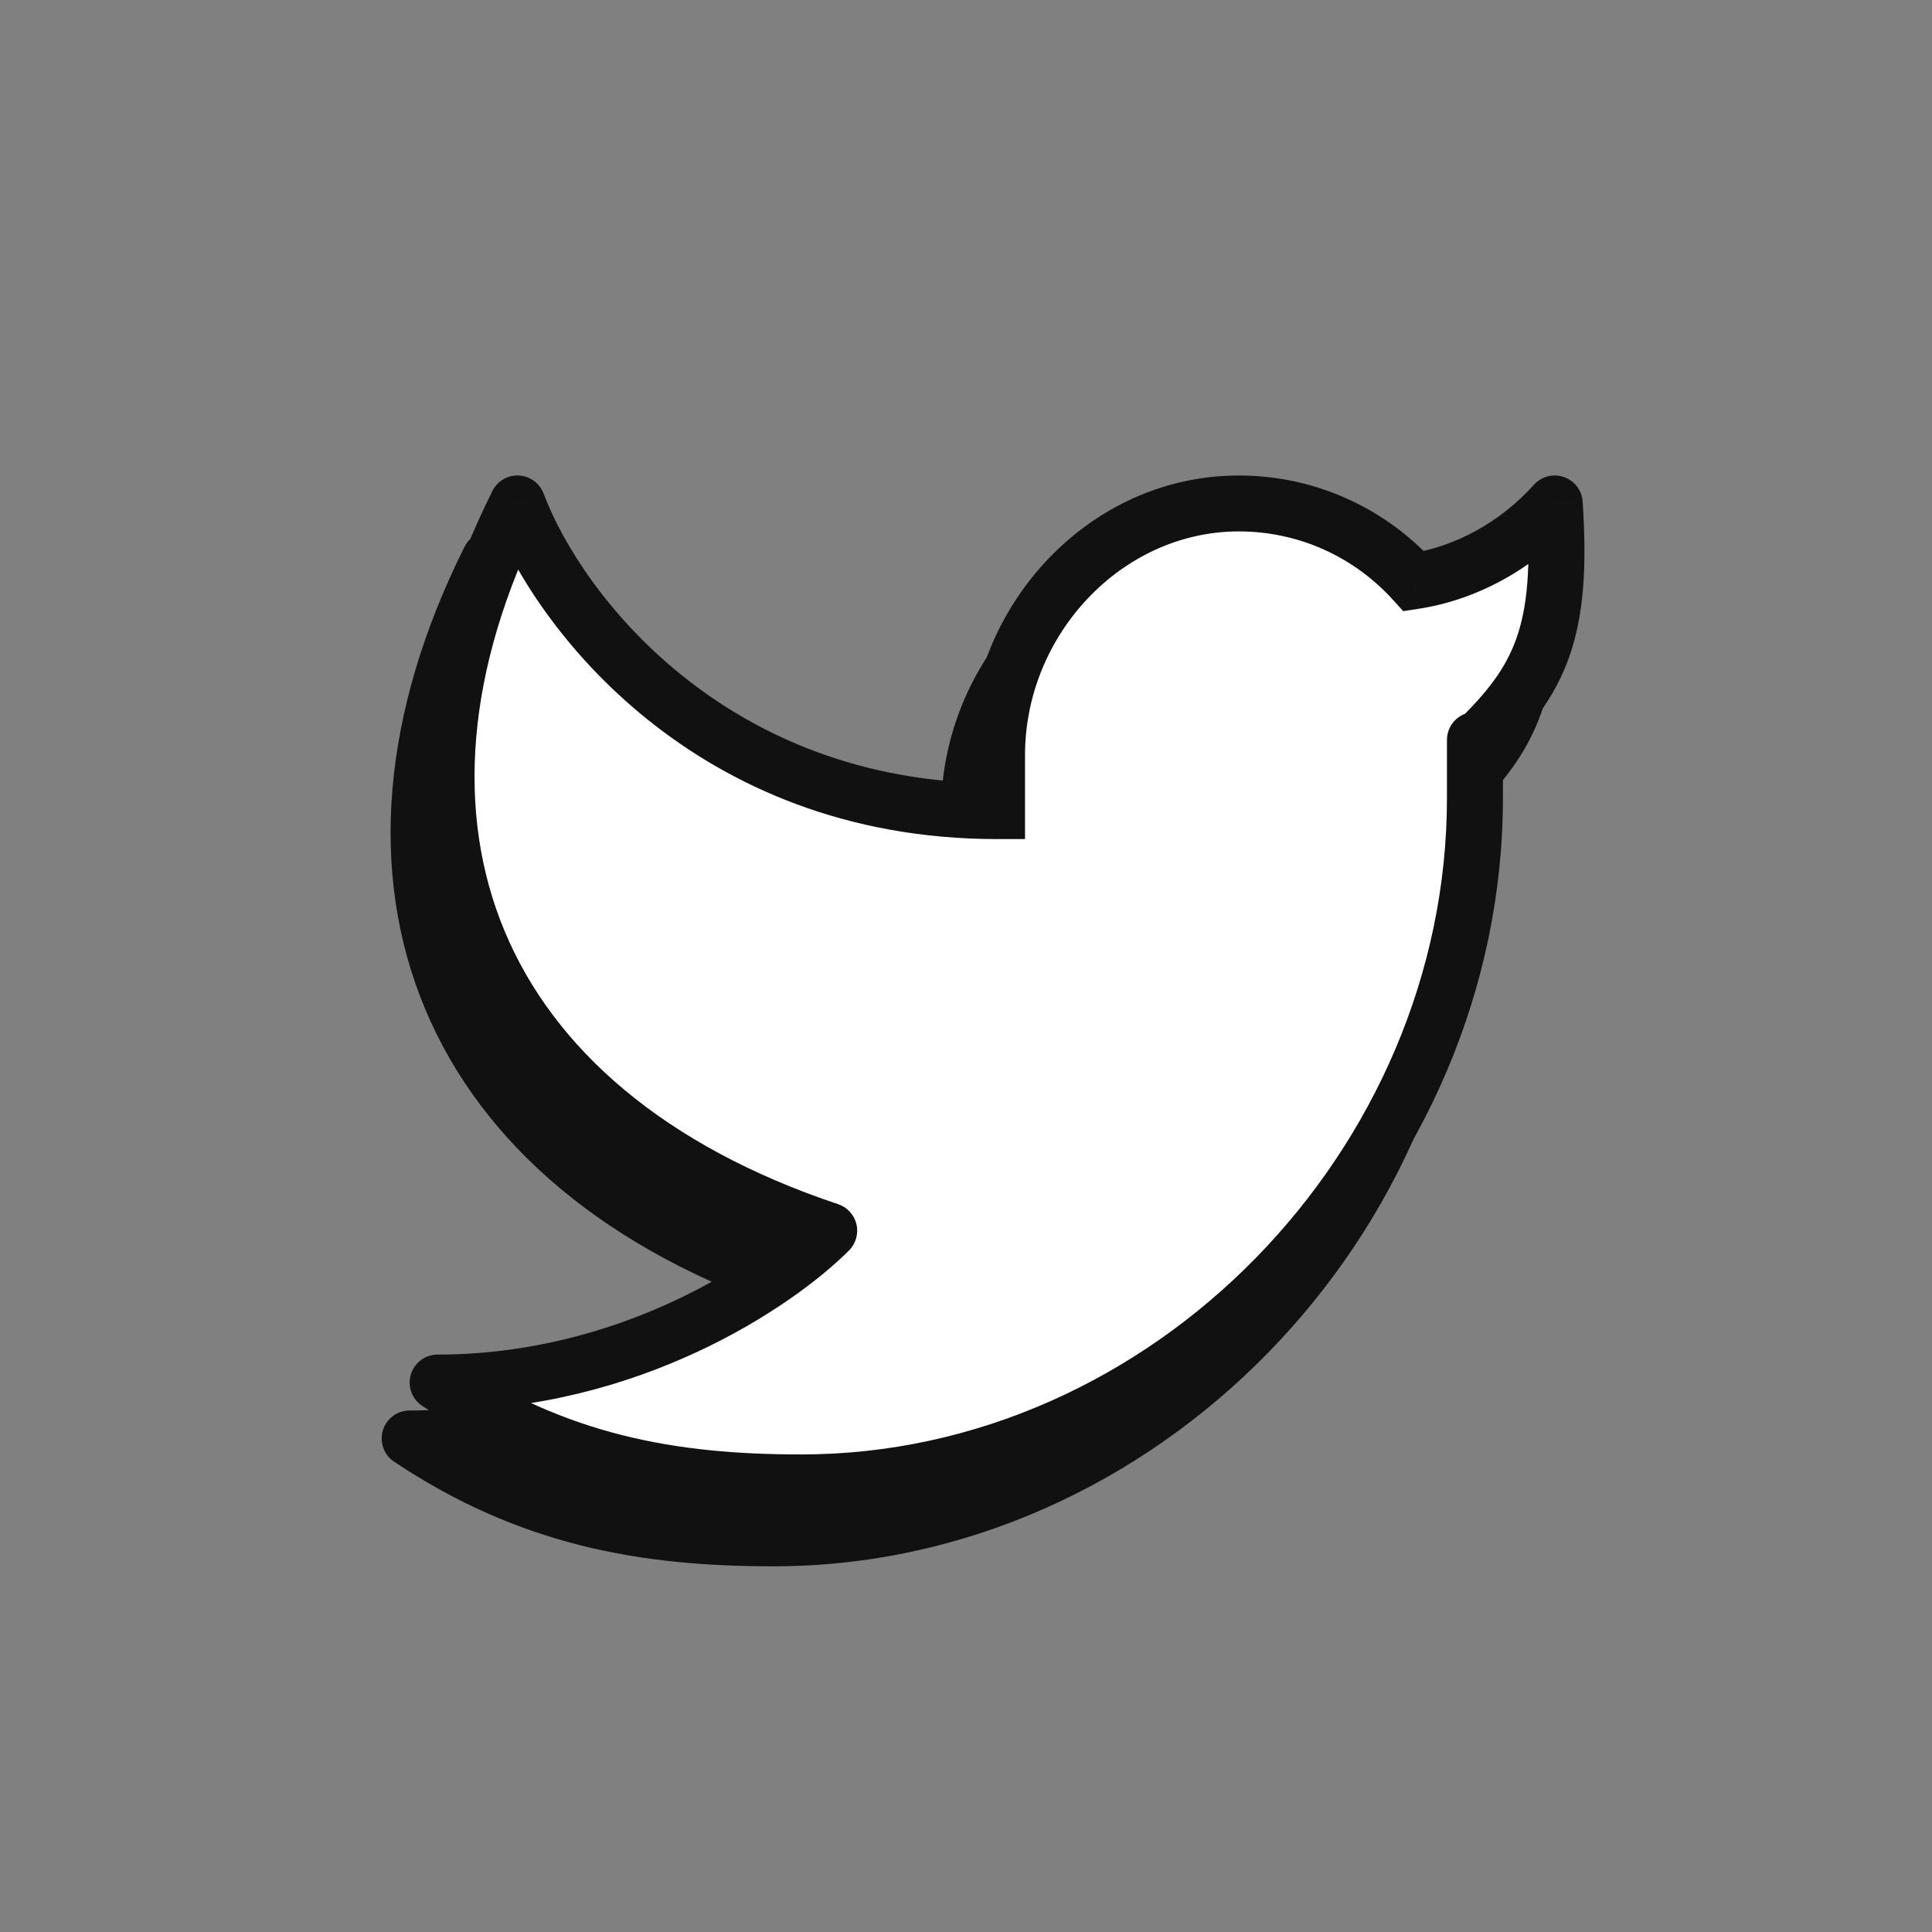
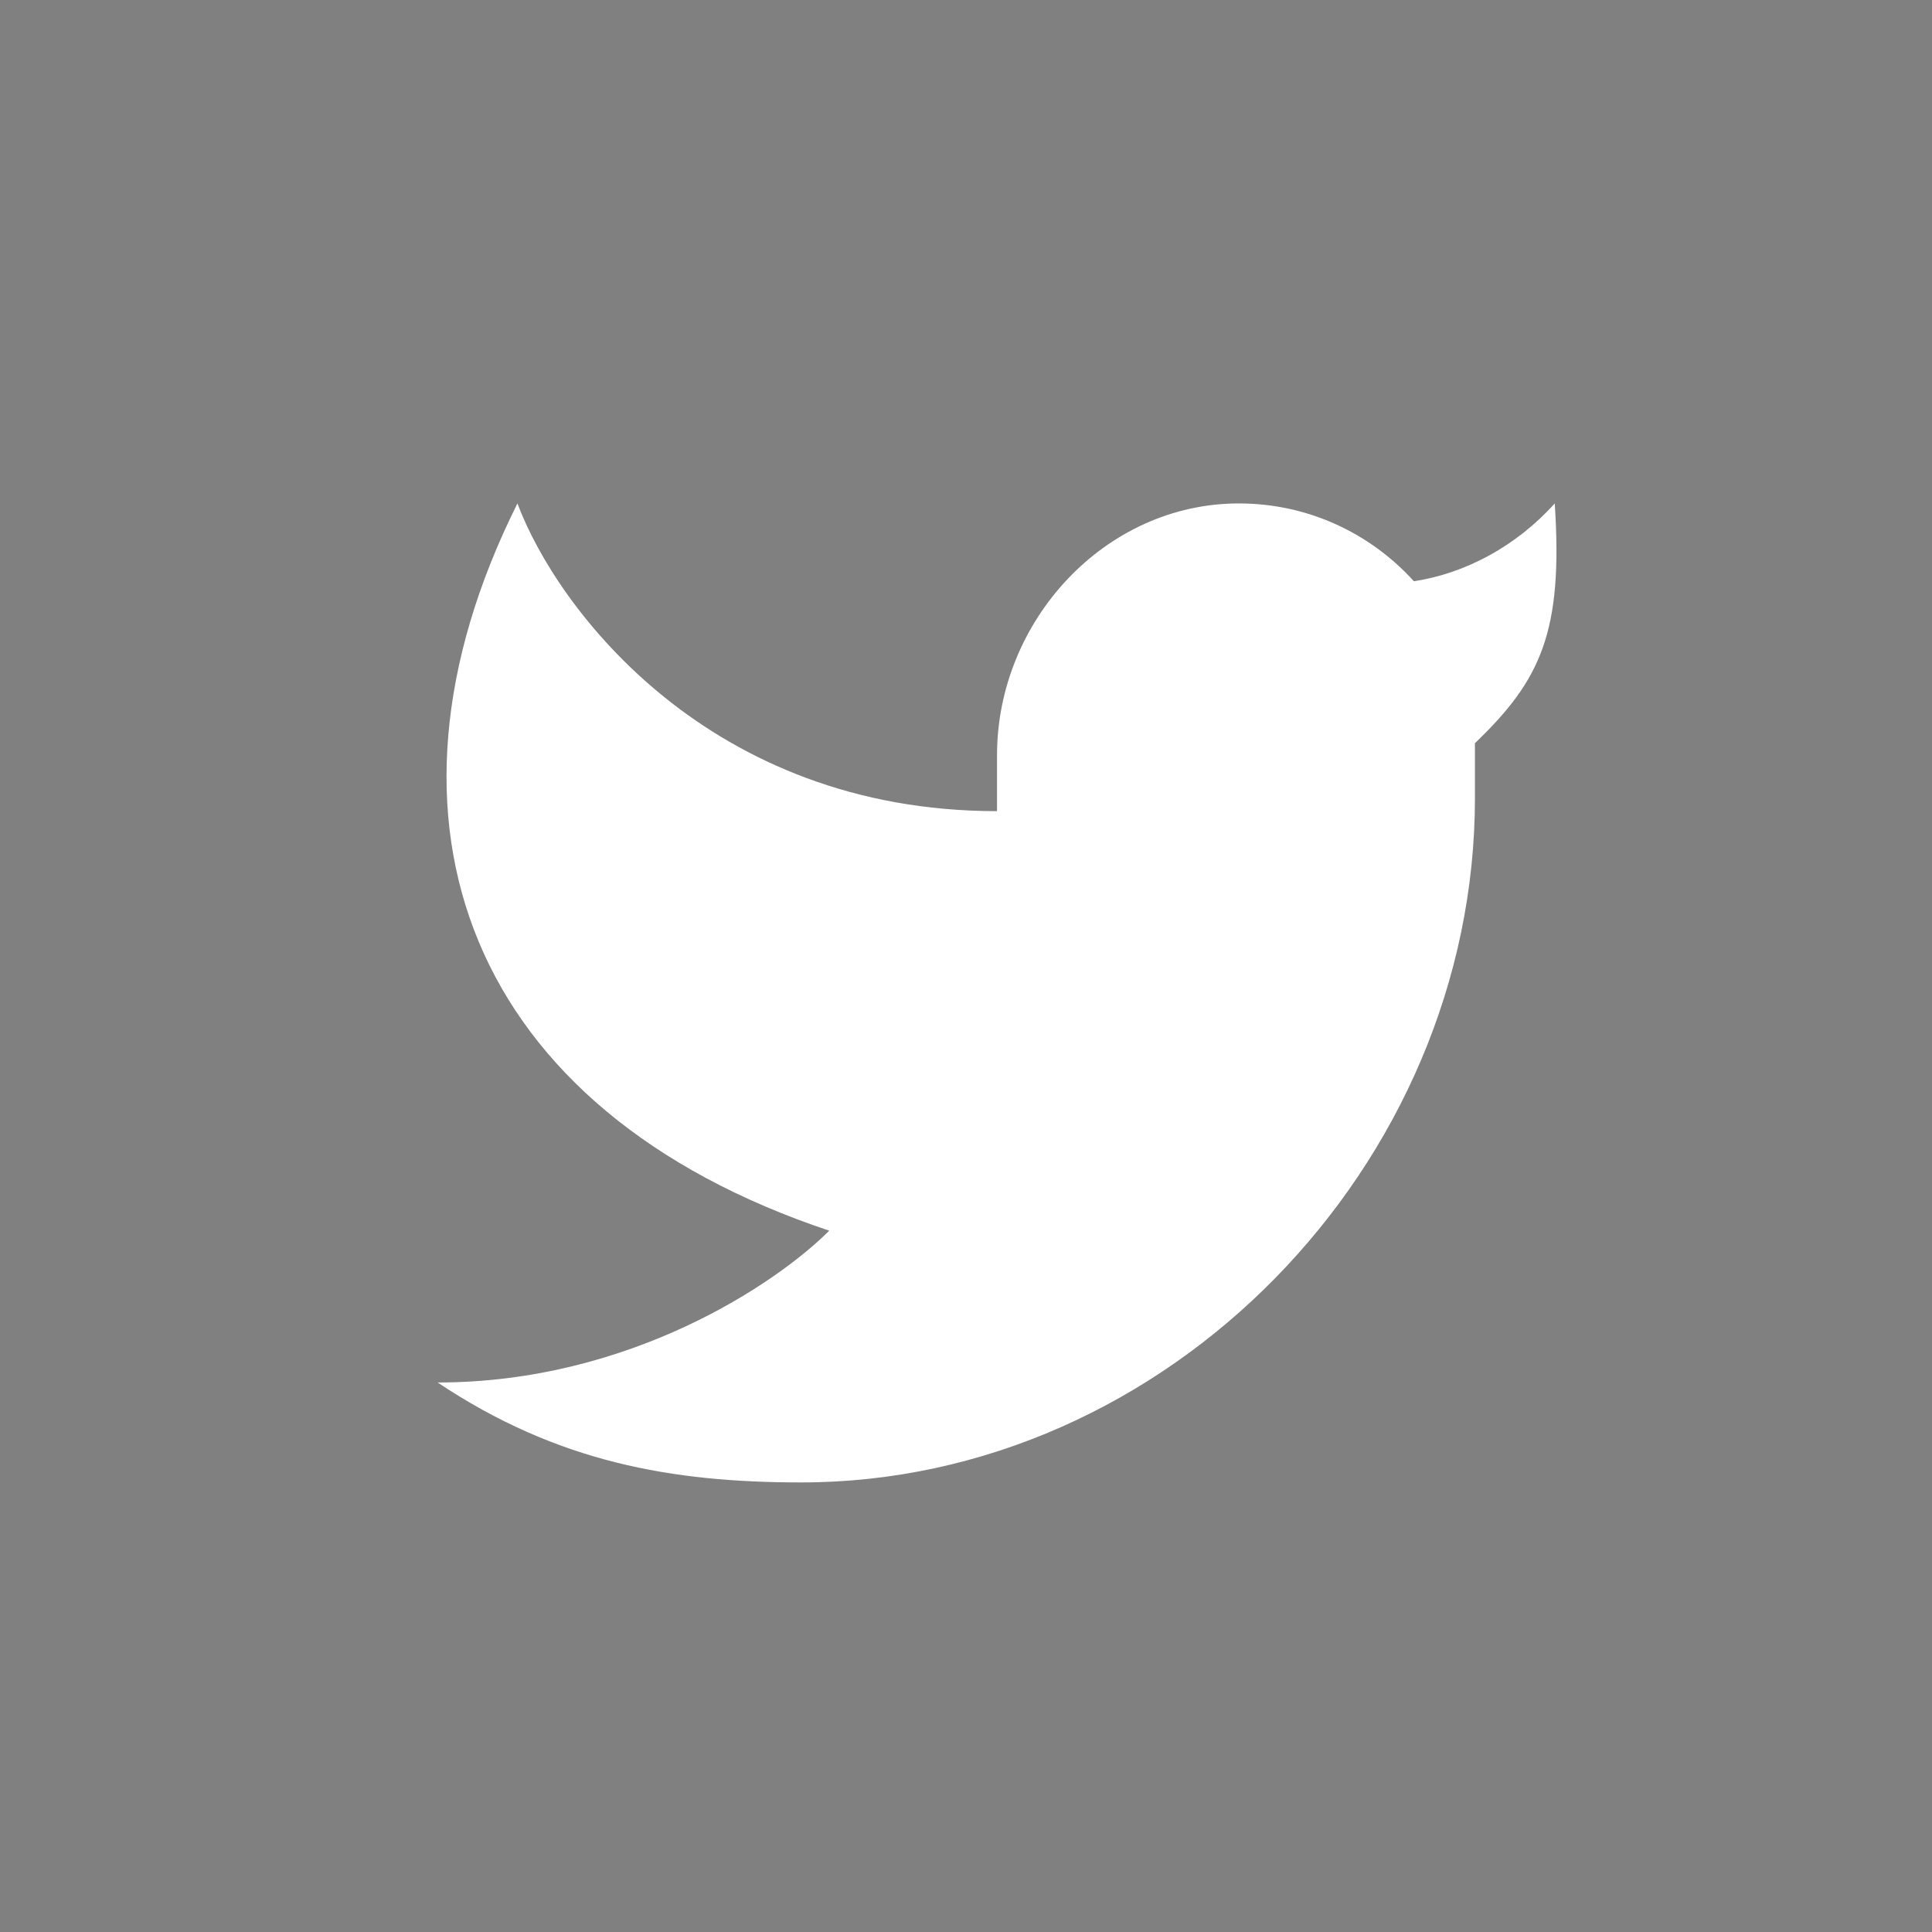
<svg xmlns="http://www.w3.org/2000/svg" width="33" height="33" viewBox="0 0 33 33" fill="none">
  <rect x="0" y="0" width="33" height="33" fill="#808080" stroke="none" />
-   <path d="M24.715 13.65C25.841 12.571 26.224 11.747 26.078 9.555C25.42 10.287 24.548 10.751 23.672 10.884C22.935 10.068 21.868 9.555 20.683 9.555C18.393 9.555 16.553 11.562 16.553 13.855V14.81C11.646 14.81 9.042 11.375 8.36 9.555C5.635 15.015 7.553 19.929 13.686 21.977C12.777 22.887 10.268 24.57 6.998 24.57C9.042 25.935 11.006 26.276 13.208 26.276C19.465 26.276 24.715 20.855 24.715 14.588V13.65Z" fill="#111111" />
-   <path d="M26.078 9.555L26.555 9.523C26.542 9.332 26.416 9.166 26.234 9.104C26.053 9.041 25.851 9.093 25.723 9.236L26.078 9.555ZM25.193 13.594C25.193 13.33 24.979 13.116 24.715 13.116C24.451 13.116 24.238 13.33 24.238 13.594H25.193ZM16.553 14.81V15.288H17.03V14.81H16.553ZM8.36 9.555L8.808 9.388C8.741 9.209 8.575 9.088 8.385 9.078C8.196 9.068 8.018 9.172 7.933 9.342L8.36 9.555ZM13.686 21.977L14.024 22.314C14.141 22.197 14.189 22.028 14.151 21.867C14.113 21.706 13.994 21.576 13.837 21.523L13.686 21.977ZM6.998 24.57V24.092C6.787 24.092 6.601 24.23 6.54 24.431C6.479 24.633 6.557 24.851 6.732 24.967L6.998 24.57ZM23.672 10.884L23.318 11.204L23.49 11.395L23.744 11.356L23.672 10.884ZM25.601 9.587C25.672 10.659 25.609 11.336 25.423 11.86C25.241 12.374 24.924 12.789 24.385 13.305L25.046 13.995C25.633 13.432 26.07 12.895 26.324 12.18C26.574 11.474 26.629 10.643 26.555 9.523L25.601 9.587ZM25.193 14.588V13.65H24.238V14.588H25.193ZM25.193 13.65V13.594H24.238V13.65H25.193ZM16.075 13.855V14.81H17.03V13.855H16.075ZM20.683 9.077C18.105 9.077 16.075 11.323 16.075 13.855H17.03C17.03 11.801 18.682 10.033 20.683 10.033V9.077ZM24.238 14.588C24.238 20.601 19.192 25.799 13.208 25.799V26.754C19.738 26.754 25.193 21.11 25.193 14.588H24.238ZM7.913 9.723C8.644 11.675 11.394 15.288 16.553 15.288V14.333C11.898 14.333 9.44 11.075 8.808 9.388L7.913 9.723ZM7.933 9.342C6.525 12.162 6.288 14.903 7.26 17.23C8.233 19.556 10.375 21.375 13.535 22.43L13.837 21.523C10.864 20.531 8.981 18.869 8.142 16.861C7.303 14.854 7.47 12.408 8.788 9.768L7.933 9.342ZM13.348 21.639C12.507 22.481 10.114 24.092 6.998 24.092V25.048C10.423 25.048 13.048 23.292 14.024 22.314L13.348 21.639ZM24.027 10.563C23.202 9.651 22.009 9.077 20.683 9.077V10.033C21.728 10.033 22.667 10.484 23.318 11.204L24.027 10.563ZM23.744 11.356C24.733 11.206 25.704 10.685 26.433 9.875L25.723 9.236C25.136 9.888 24.363 10.296 23.601 10.411L23.744 11.356ZM6.732 24.967C8.88 26.401 10.947 26.754 13.208 26.754V25.799C11.065 25.799 9.204 25.469 7.263 24.173L6.732 24.967Z" fill="#111111" />
  <path d="M25.193 12.694C26.319 11.615 26.701 10.791 26.556 8.599C25.898 9.331 25.026 9.796 24.15 9.928C23.412 9.112 22.346 8.599 21.16 8.599C18.871 8.599 17.03 10.607 17.03 12.899V13.855C12.124 13.855 9.52 10.419 8.838 8.599C6.112 14.059 8.031 18.974 14.164 21.021C13.255 21.931 10.746 23.614 7.475 23.614C9.52 24.98 11.484 25.321 13.686 25.321C19.943 25.321 25.193 19.899 25.193 13.633V12.694Z" fill="white" />
-   <path d="M26.556 8.599L27.033 8.568C27.02 8.376 26.894 8.211 26.712 8.148C26.531 8.085 26.329 8.137 26.201 8.28L26.556 8.599ZM25.671 12.638C25.671 12.375 25.457 12.161 25.193 12.161C24.929 12.161 24.715 12.375 24.715 12.638H25.671ZM17.03 13.855V14.332H17.508V13.855H17.03ZM8.838 8.599L9.286 8.432C9.219 8.254 9.053 8.132 8.863 8.122C8.673 8.112 8.496 8.216 8.411 8.386L8.838 8.599ZM14.164 21.021L14.502 21.359C14.619 21.241 14.667 21.072 14.629 20.911C14.591 20.75 14.472 20.62 14.315 20.568L14.164 21.021ZM7.475 23.614V23.137C7.265 23.137 7.079 23.274 7.018 23.476C6.957 23.677 7.035 23.895 7.21 24.012L7.475 23.614ZM24.15 9.928L23.796 10.249L23.968 10.439L24.222 10.4L24.15 9.928ZM26.079 8.631C26.15 9.703 26.087 10.38 25.901 10.905C25.719 11.419 25.401 11.833 24.863 12.35L25.524 13.04C26.111 12.477 26.548 11.94 26.802 11.224C27.052 10.518 27.107 9.688 27.033 8.568L26.079 8.631ZM25.671 13.633V12.694H24.715V13.633H25.671ZM25.671 12.694V12.638H24.715V12.694H25.671ZM16.553 12.899V13.855H17.508V12.899H16.553ZM21.16 8.122C18.583 8.122 16.553 10.368 16.553 12.899H17.508C17.508 10.845 19.159 9.077 21.16 9.077V8.122ZM24.715 13.633C24.715 19.645 19.67 24.843 13.686 24.843V25.799C20.216 25.799 25.671 20.154 25.671 13.633H24.715ZM8.391 8.767C9.122 10.719 11.872 14.332 17.03 14.332V13.377C12.376 13.377 9.918 10.12 9.286 8.432L8.391 8.767ZM8.411 8.386C7.003 11.206 6.766 13.948 7.738 16.274C8.71 18.601 10.853 20.419 14.013 21.474L14.315 20.568C11.342 19.575 9.459 17.913 8.62 15.906C7.781 13.898 7.948 11.453 9.266 8.813L8.411 8.386ZM13.826 20.683C12.985 21.525 10.592 23.137 7.475 23.137V24.092C10.901 24.092 13.525 22.337 14.502 21.359L13.826 20.683ZM24.505 9.608C23.68 8.696 22.487 8.122 21.16 8.122V9.077C22.205 9.077 23.145 9.528 23.796 10.249L24.505 9.608ZM24.222 10.4C25.211 10.251 26.182 9.73 26.911 8.919L26.201 8.28C25.613 8.933 24.841 9.34 24.079 9.456L24.222 10.4ZM7.21 24.012C9.358 25.446 11.425 25.799 13.686 25.799V24.843C11.543 24.843 9.682 24.513 7.741 23.217L7.21 24.012Z" fill="#111111" />
</svg>